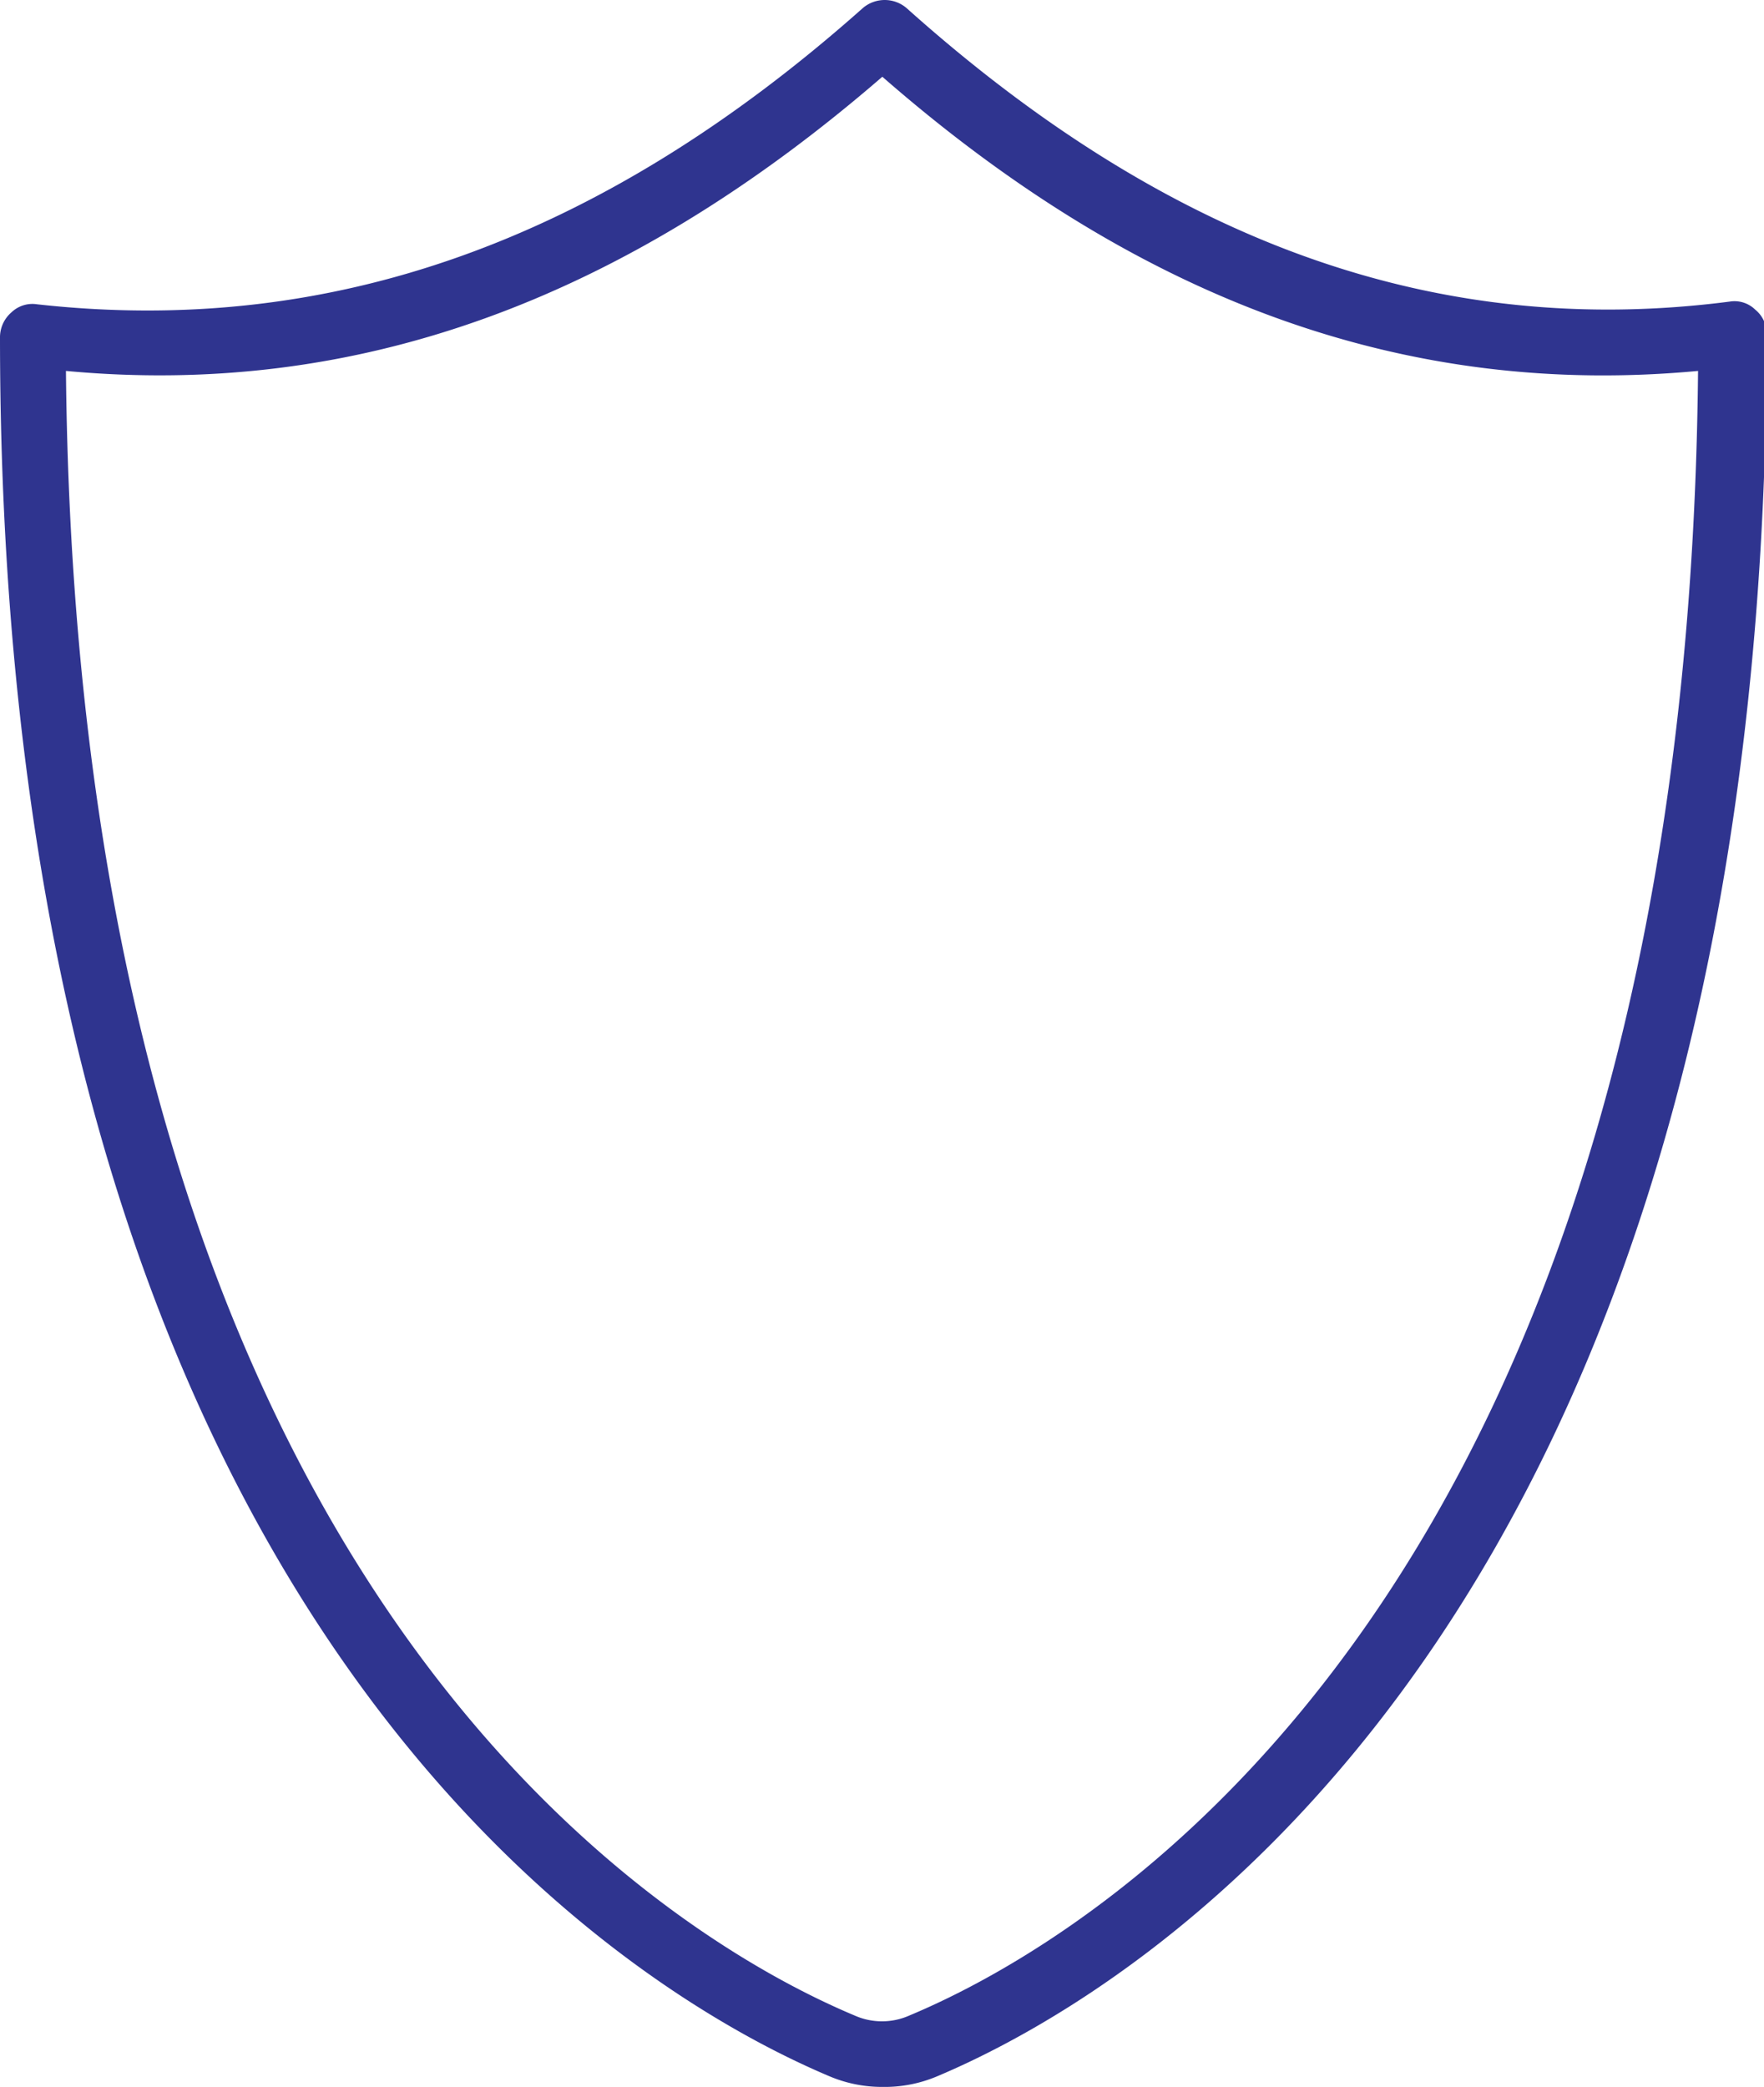
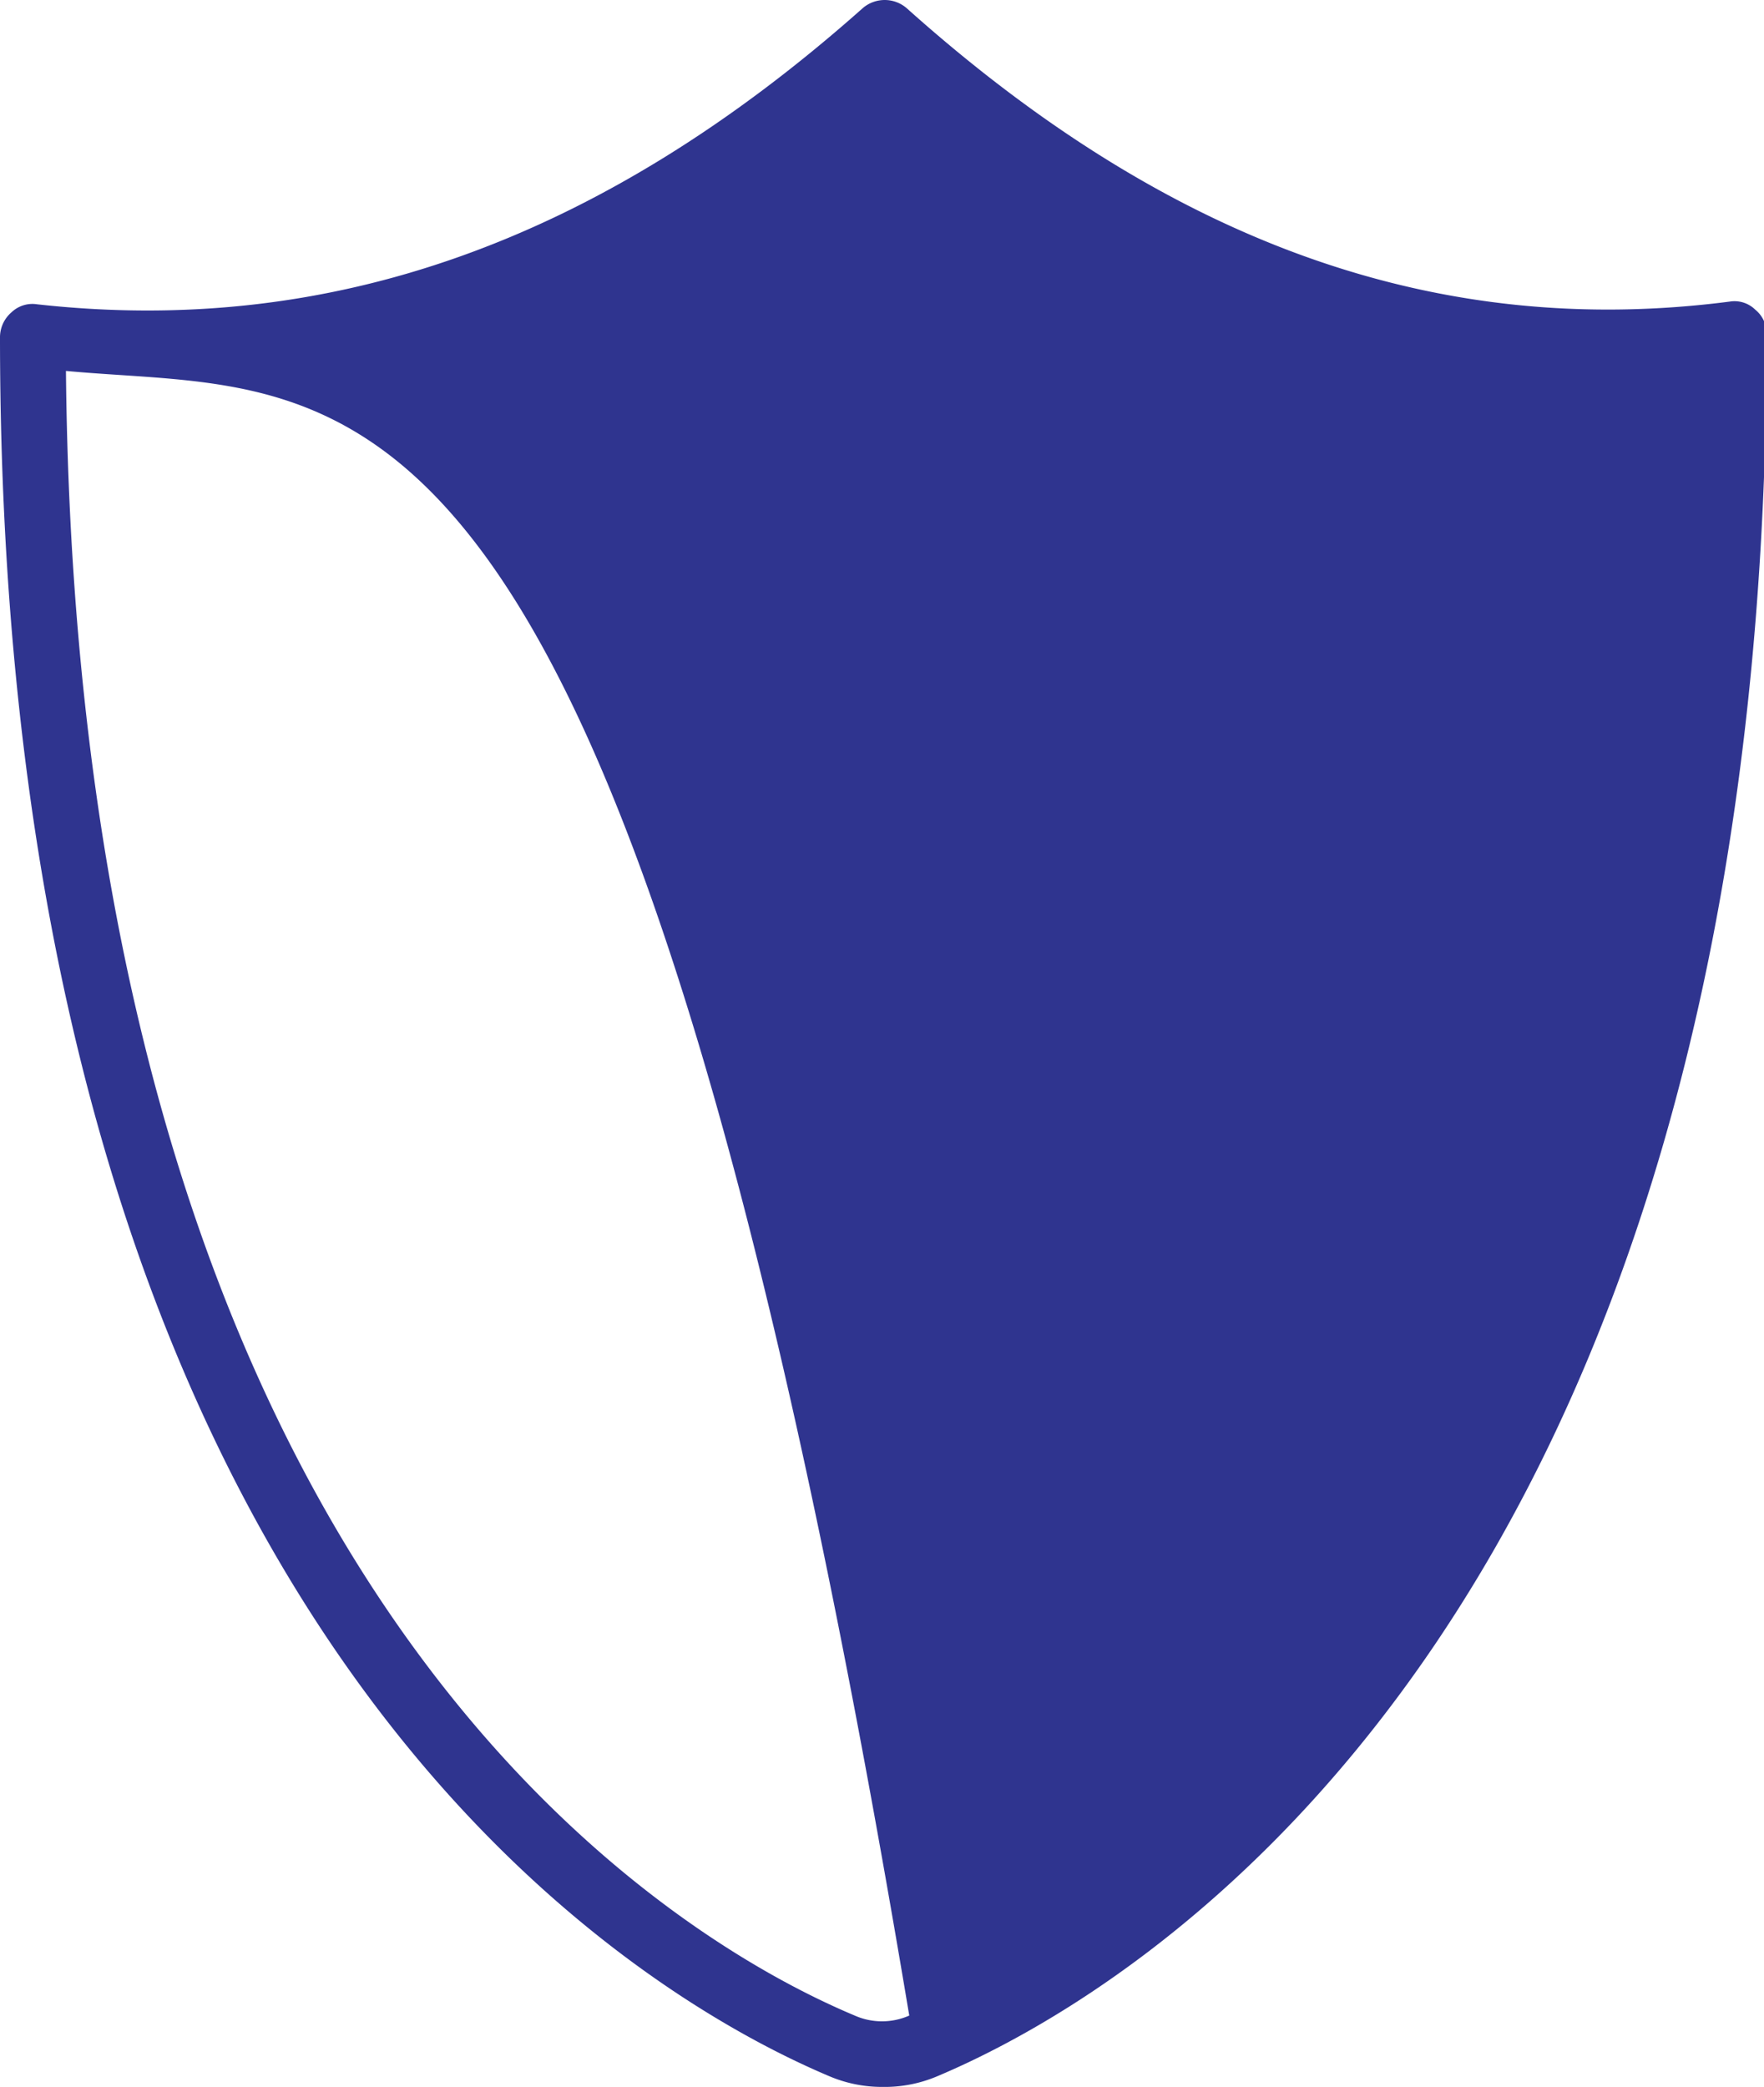
<svg xmlns="http://www.w3.org/2000/svg" id="Layer_1" data-name="Layer 1" viewBox="0 0 26.21 31">
  <defs>
    <style>.cls-1{fill:#2f348f;}</style>
  </defs>
  <title>1</title>
-   <path class="cls-1" d="M20.29,36a2,2,0,0,1-.79-.16h0C16.61,34.62,7.18,29.16,7.18,10a.49.49,0,0,1,.17-.36.45.45,0,0,1,.38-.12C12.05,10,16.06,8.62,20,5.12a.5.5,0,0,1,.65,0c3.91,3.5,7.9,4.92,12.23,4.36a.44.44,0,0,1,.38.12.46.46,0,0,1,.17.36c0,19.2-9.43,24.66-12.32,25.88A2,2,0,0,1,20.29,36ZM8.16,10.51c.17,18.15,9,23.29,11.72,24.43h0a1,1,0,0,0,.81,0c2.73-1.14,11.55-6.28,11.72-24.43-4.29.4-8.26-1-12.12-4.37C16.43,9.48,12.46,10.91,8.16,10.51Z" transform="translate(-7.18 -5)" />
+   <path class="cls-1" d="M20.29,36a2,2,0,0,1-.79-.16h0C16.61,34.62,7.18,29.16,7.18,10a.49.49,0,0,1,.17-.36.45.45,0,0,1,.38-.12C12.05,10,16.06,8.62,20,5.12a.5.5,0,0,1,.65,0c3.91,3.5,7.9,4.92,12.23,4.36a.44.44,0,0,1,.38.12.46.46,0,0,1,.17.36c0,19.2-9.43,24.66-12.32,25.88A2,2,0,0,1,20.29,36ZM8.16,10.51c.17,18.15,9,23.29,11.72,24.43h0a1,1,0,0,0,.81,0C16.43,9.48,12.46,10.91,8.16,10.51Z" transform="translate(-7.18 -5)" />
</svg>